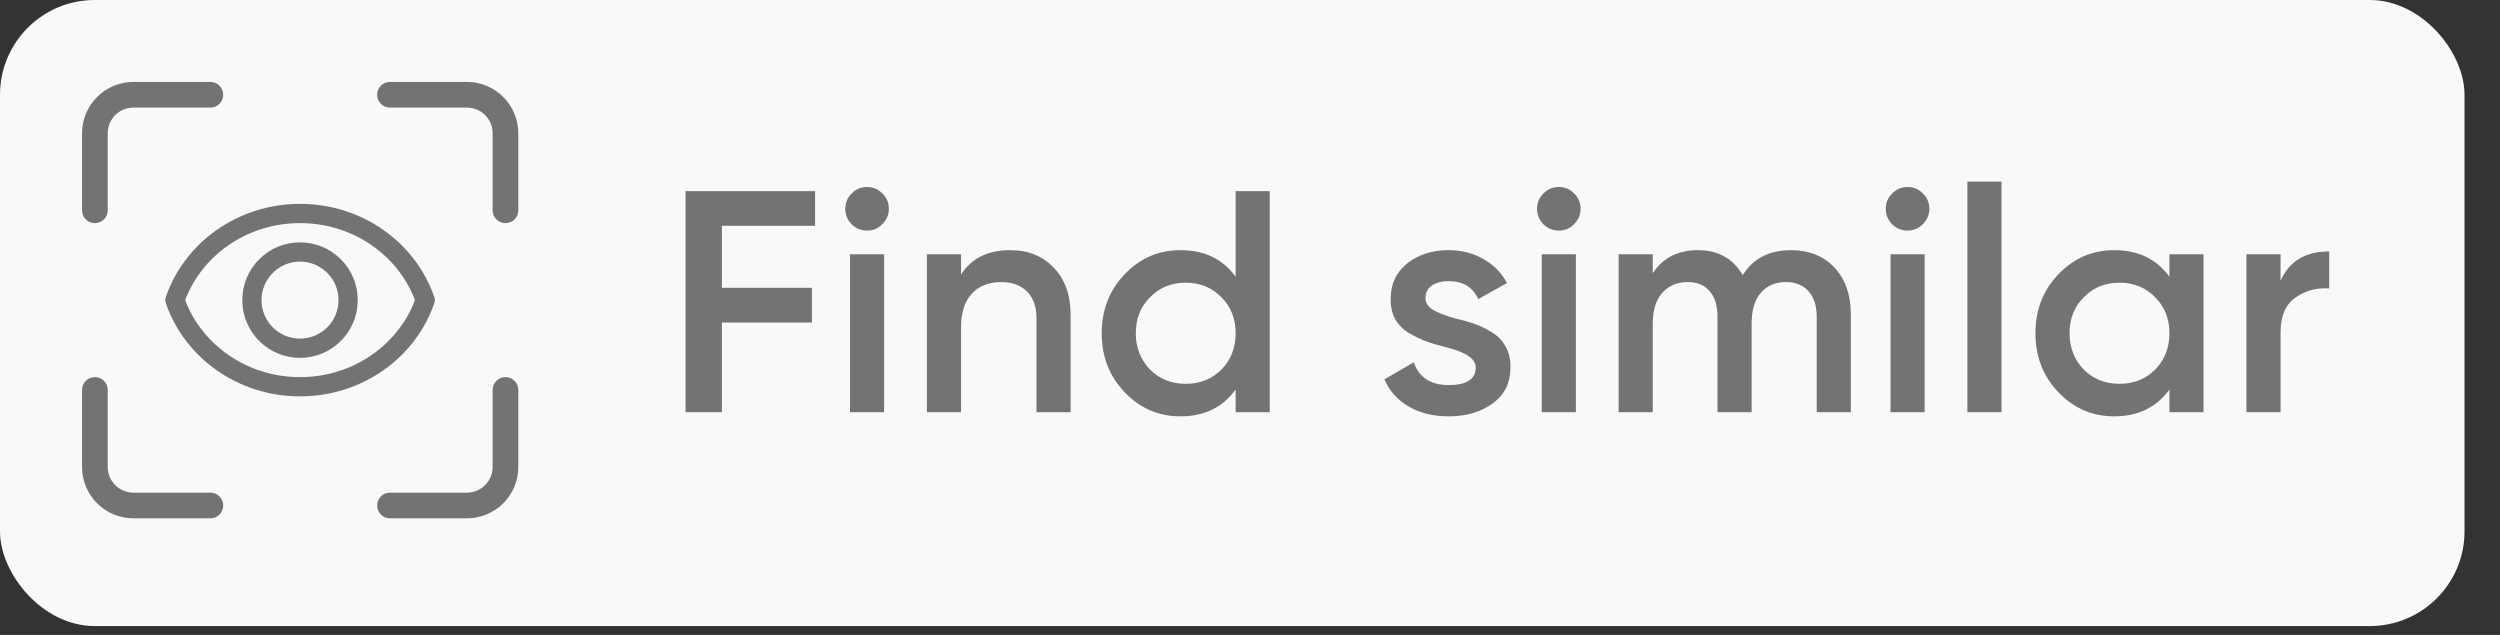
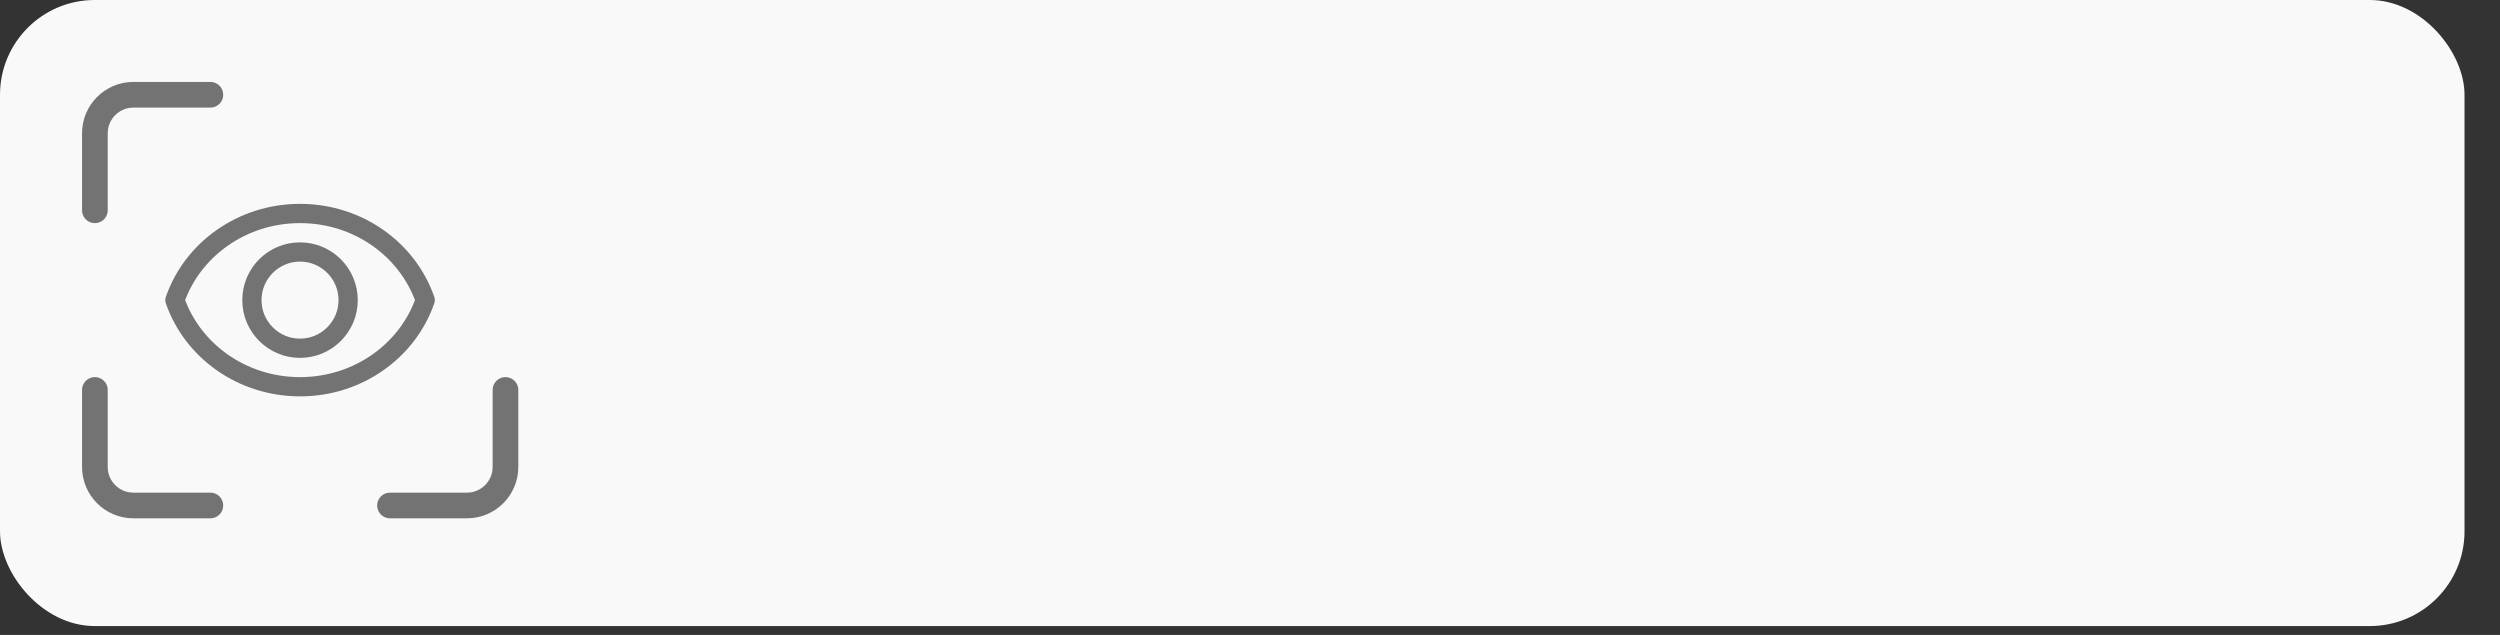
<svg xmlns="http://www.w3.org/2000/svg" width="63" height="16" viewBox="0 0 63 16" fill="none">
  <rect x="0" y="0" width="63" height="16" fill="#333333" stroke="none" />
  <rect width="62.106" height="15.777" rx="2.388" fill="#F9F9F9" />
  <path d="M5.301 12.738L3.361 12.738C2.825 12.738 2.391 12.303 2.391 11.767L2.391 9.827" stroke="#737373" stroke-width="0.647" stroke-linecap="round" />
  <path d="M2.391 5.299V3.359C2.391 2.823 2.825 2.388 3.361 2.388H5.301" stroke="#737373" stroke-width="0.647" stroke-linecap="round" />
-   <path d="M9.828 2.388L11.768 2.388C12.304 2.388 12.738 2.823 12.738 3.359L12.738 5.299" stroke="#737373" stroke-width="0.647" stroke-linecap="round" />
  <path d="M12.738 9.827L12.738 11.767C12.738 12.303 12.304 12.738 11.768 12.738L9.828 12.738" stroke="#737373" stroke-width="0.647" stroke-linecap="round" />
  <path d="M7.561 5.38C6.09 5.38 4.844 6.296 4.408 7.563C4.844 8.83 6.09 9.746 7.561 9.746C9.033 9.746 10.279 8.83 10.715 7.563C10.279 6.296 9.033 5.38 7.561 5.38Z" stroke="#737373" stroke-width="0.485" stroke-miterlimit="10" stroke-linecap="round" stroke-linejoin="round" />
  <path d="M7.56 8.776C8.23 8.776 8.773 8.233 8.773 7.563C8.773 6.893 8.23 6.35 7.56 6.35C6.891 6.35 6.348 6.893 6.348 7.563C6.348 8.233 6.891 8.776 7.56 8.776Z" stroke="#737373" stroke-width="0.485" stroke-miterlimit="10" stroke-linecap="round" stroke-linejoin="round" />
-   <path d="M20.54 4.816V5.691H18.192V7.252H20.46V8.127H18.192V10.388H17.276V4.816H20.54ZM22.232 5.652C22.126 5.758 21.999 5.811 21.85 5.811C21.702 5.811 21.572 5.758 21.46 5.652C21.354 5.54 21.301 5.41 21.301 5.261C21.301 5.113 21.354 4.985 21.46 4.879C21.566 4.768 21.696 4.712 21.85 4.712C22.004 4.712 22.134 4.768 22.24 4.879C22.346 4.985 22.399 5.113 22.399 5.261C22.399 5.41 22.344 5.54 22.232 5.652ZM22.28 10.388H21.42V6.408H22.28V10.388ZM25.452 6.304C25.913 6.304 26.282 6.453 26.558 6.75C26.84 7.042 26.98 7.44 26.98 7.944V10.388H26.12V8.032C26.12 7.735 26.041 7.506 25.882 7.347C25.722 7.188 25.505 7.108 25.229 7.108C24.916 7.108 24.669 7.207 24.488 7.403C24.308 7.594 24.218 7.878 24.218 8.255V10.388H23.358V6.408H24.218V6.917C24.483 6.509 24.895 6.304 25.452 6.304ZM31.138 6.973V4.816H31.998V10.388H31.138V9.815C30.814 10.266 30.35 10.492 29.745 10.492C29.198 10.492 28.731 10.29 28.344 9.887C27.956 9.483 27.763 8.987 27.763 8.398C27.763 7.809 27.956 7.313 28.344 6.909C28.731 6.506 29.198 6.304 29.745 6.304C30.35 6.304 30.814 6.527 31.138 6.973ZM28.981 9.314C29.22 9.552 29.519 9.672 29.88 9.672C30.241 9.672 30.541 9.552 30.78 9.314C31.019 9.069 31.138 8.764 31.138 8.398C31.138 8.032 31.019 7.729 30.78 7.491C30.541 7.246 30.241 7.124 29.88 7.124C29.519 7.124 29.22 7.246 28.981 7.491C28.742 7.729 28.622 8.032 28.622 8.398C28.622 8.759 28.742 9.064 28.981 9.314ZM35.922 7.506C35.922 7.629 35.985 7.729 36.113 7.809C36.24 7.883 36.426 7.955 36.67 8.024C36.856 8.066 37.018 8.111 37.156 8.159C37.294 8.207 37.44 8.279 37.593 8.374C37.747 8.464 37.864 8.586 37.944 8.74C38.029 8.889 38.069 9.064 38.063 9.266C38.063 9.648 37.915 9.948 37.617 10.165C37.32 10.383 36.951 10.492 36.511 10.492C36.118 10.492 35.781 10.409 35.5 10.245C35.218 10.081 35.014 9.852 34.887 9.56L35.627 9.13C35.76 9.513 36.054 9.704 36.511 9.704C36.962 9.704 37.188 9.555 37.188 9.258C37.188 9.04 36.935 8.87 36.431 8.748C36.24 8.701 36.078 8.653 35.946 8.605C35.818 8.557 35.675 8.488 35.516 8.398C35.362 8.308 35.242 8.188 35.157 8.04C35.078 7.891 35.041 7.719 35.046 7.522C35.046 7.156 35.184 6.862 35.46 6.639C35.741 6.416 36.089 6.304 36.503 6.304C36.832 6.304 37.124 6.379 37.379 6.527C37.639 6.671 37.838 6.872 37.976 7.132L37.251 7.538C37.118 7.236 36.869 7.085 36.503 7.085C36.333 7.085 36.192 7.122 36.081 7.196C35.975 7.27 35.922 7.374 35.922 7.506ZM39.664 5.652C39.558 5.758 39.431 5.811 39.282 5.811C39.133 5.811 39.003 5.758 38.892 5.652C38.786 5.54 38.733 5.41 38.733 5.261C38.733 5.113 38.786 4.985 38.892 4.879C38.998 4.768 39.128 4.712 39.282 4.712C39.436 4.712 39.566 4.768 39.672 4.879C39.778 4.985 39.831 5.113 39.831 5.261C39.831 5.41 39.775 5.54 39.664 5.652ZM39.712 10.388H38.852V6.408H39.712V10.388ZM45.136 6.304C45.587 6.304 45.951 6.45 46.227 6.742C46.503 7.034 46.641 7.427 46.641 7.92V10.388H45.781V7.976C45.781 7.705 45.712 7.493 45.574 7.339C45.436 7.185 45.248 7.108 45.009 7.108C44.738 7.108 44.526 7.199 44.372 7.379C44.218 7.554 44.141 7.814 44.141 8.159V10.388H43.281V7.976C43.281 7.7 43.215 7.488 43.082 7.339C42.955 7.185 42.772 7.108 42.533 7.108C42.268 7.108 42.053 7.199 41.888 7.379C41.729 7.56 41.649 7.82 41.649 8.159V10.388H40.79V6.408H41.649V6.885C41.904 6.498 42.284 6.304 42.788 6.304C43.297 6.304 43.674 6.514 43.918 6.933C44.178 6.514 44.584 6.304 45.136 6.304ZM48.453 5.652C48.347 5.758 48.219 5.811 48.071 5.811C47.922 5.811 47.792 5.758 47.681 5.652C47.574 5.54 47.521 5.41 47.521 5.261C47.521 5.113 47.574 4.985 47.681 4.879C47.787 4.768 47.917 4.712 48.071 4.712C48.224 4.712 48.355 4.768 48.461 4.879C48.567 4.985 48.62 5.113 48.62 5.261C48.62 5.41 48.564 5.54 48.453 5.652ZM48.501 10.388H47.641V6.408H48.501V10.388ZM50.438 10.388H49.578V4.577H50.438V10.388ZM54.669 6.973V6.408H55.528V10.388H54.669V9.815C54.345 10.266 53.88 10.492 53.276 10.492C52.729 10.492 52.262 10.29 51.874 9.887C51.487 9.483 51.293 8.987 51.293 8.398C51.293 7.809 51.487 7.313 51.874 6.909C52.262 6.506 52.729 6.304 53.276 6.304C53.88 6.304 54.345 6.527 54.669 6.973ZM52.511 9.314C52.75 9.552 53.05 9.672 53.411 9.672C53.772 9.672 54.072 9.552 54.31 9.314C54.549 9.069 54.669 8.764 54.669 8.398C54.669 8.032 54.549 7.729 54.31 7.491C54.072 7.246 53.772 7.124 53.411 7.124C53.05 7.124 52.75 7.246 52.511 7.491C52.272 7.729 52.153 8.032 52.153 8.398C52.153 8.759 52.272 9.064 52.511 9.314ZM57.47 6.408V7.077C57.688 6.583 58.096 6.336 58.696 6.336V7.268C58.372 7.246 58.086 7.326 57.836 7.506C57.592 7.682 57.47 7.973 57.47 8.382V10.388H56.61V6.408H57.47Z" fill="#737373" />
</svg>